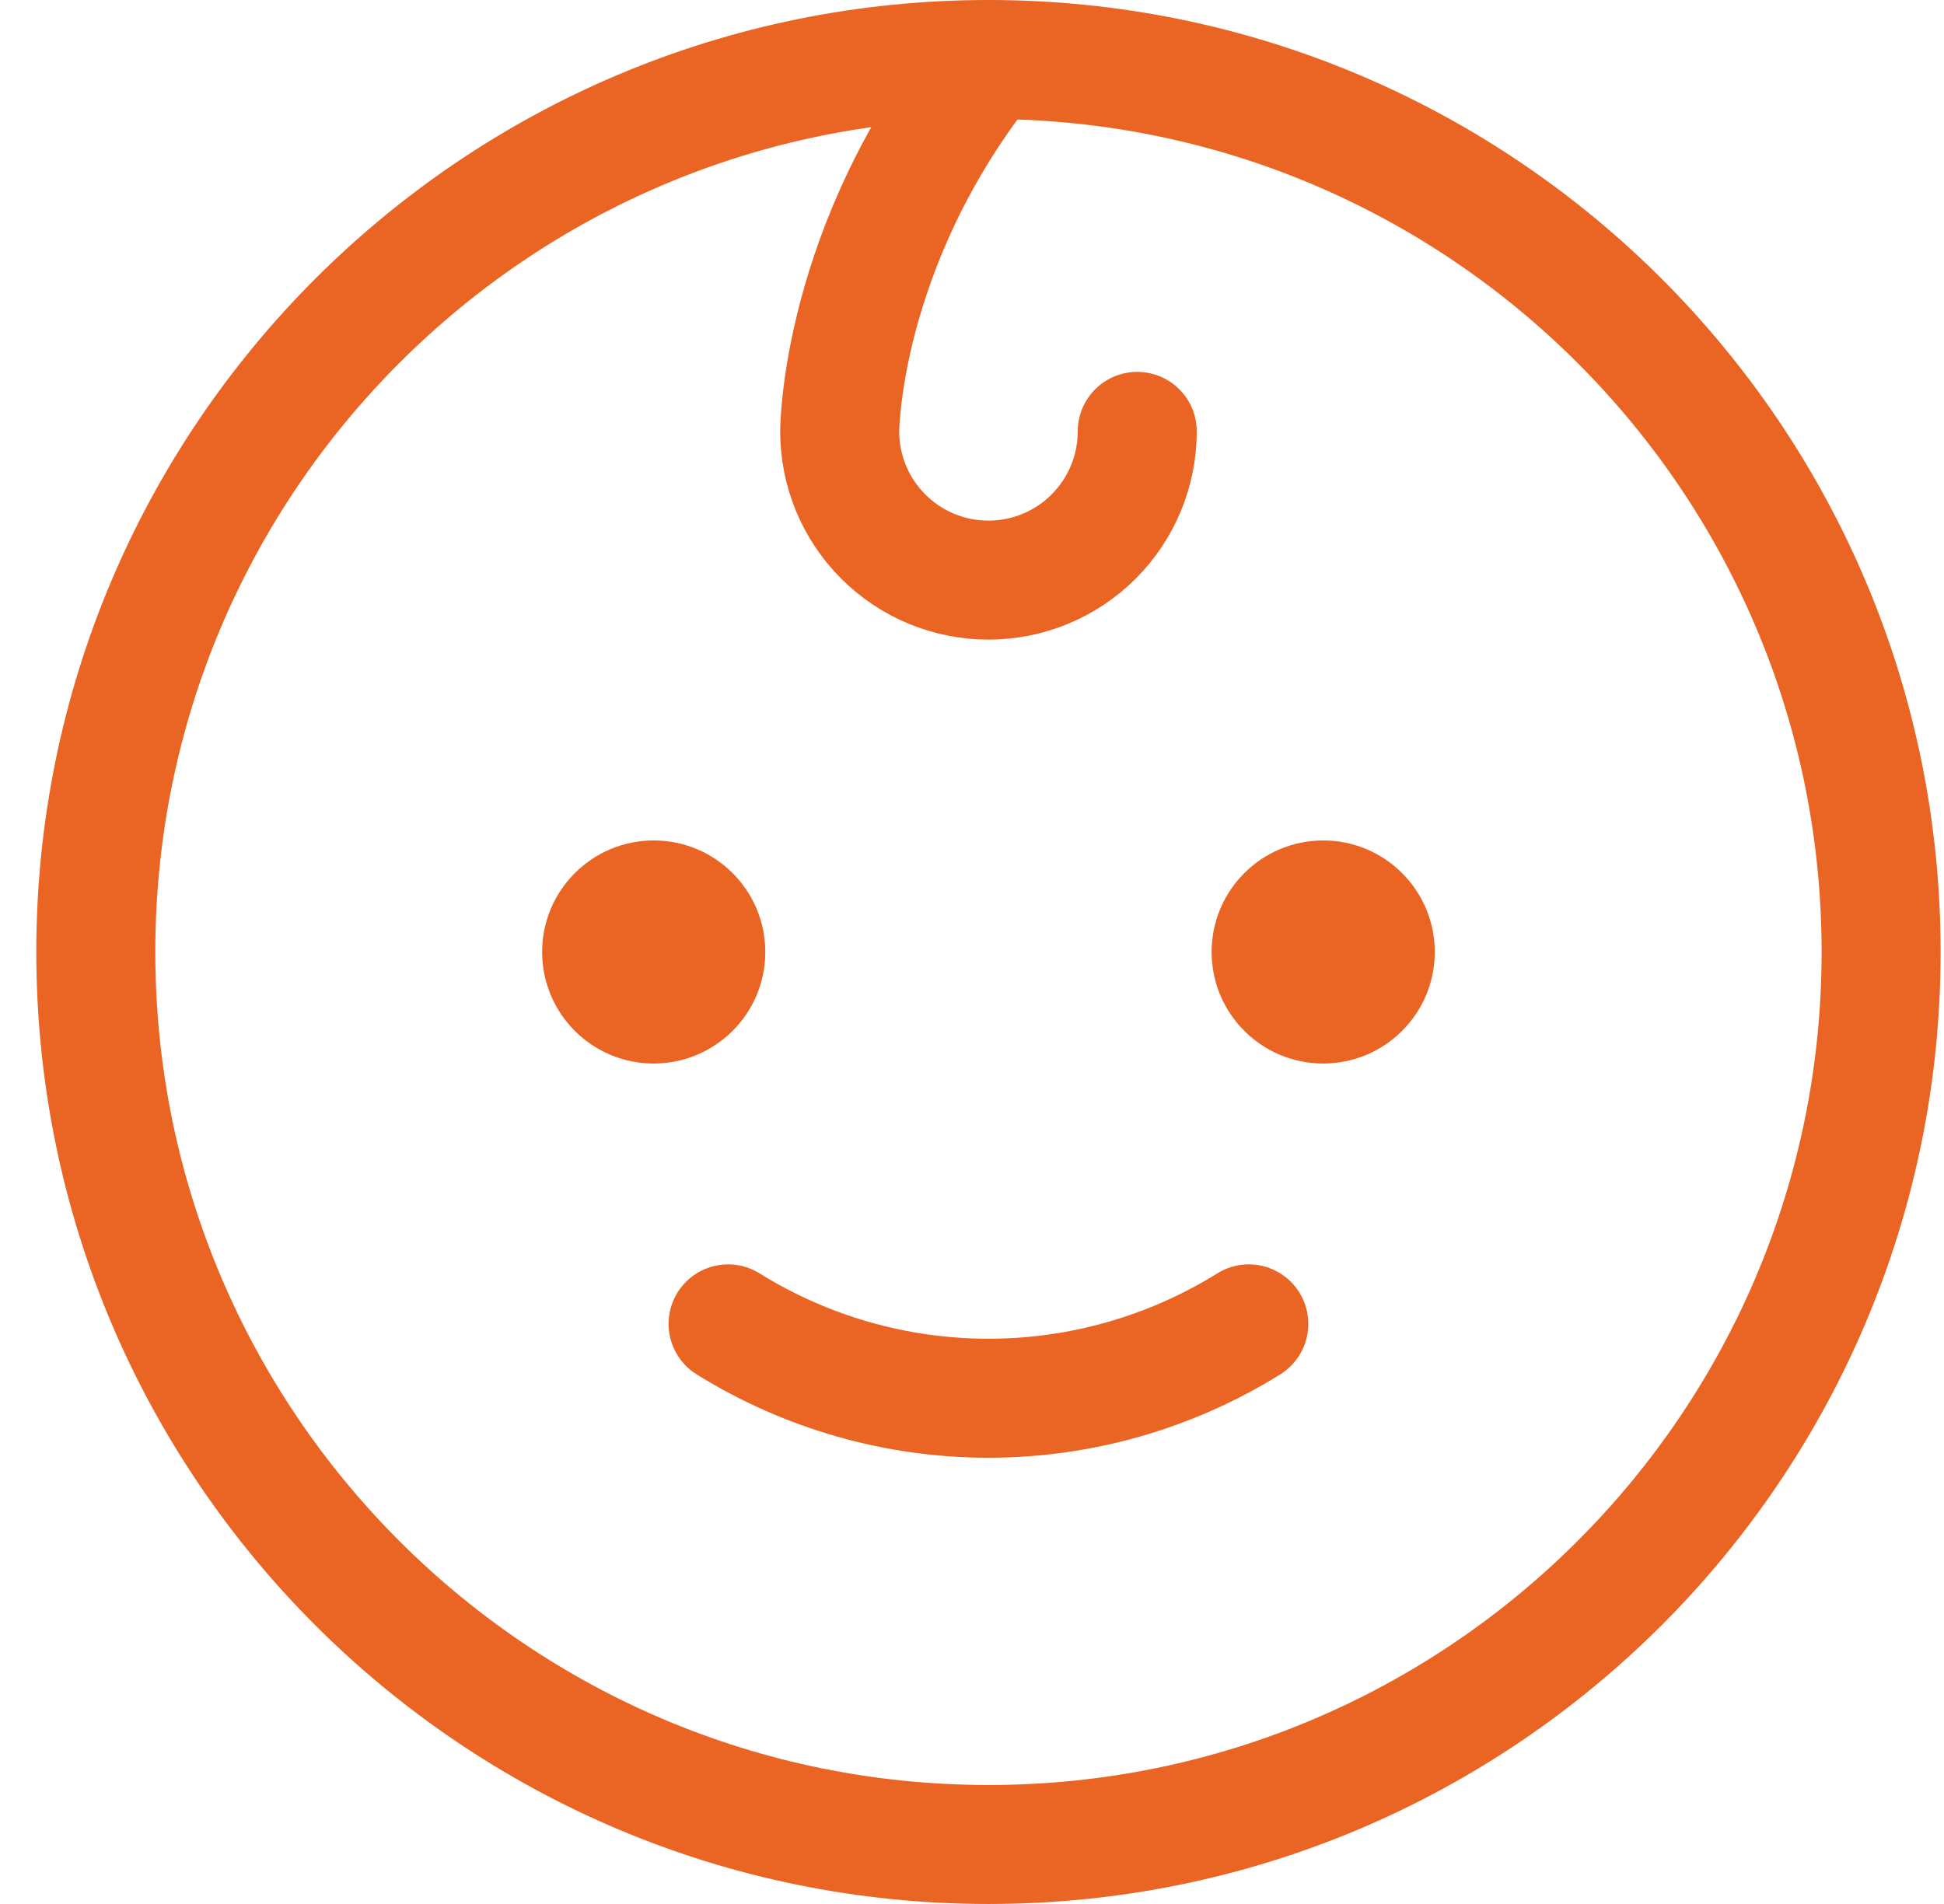
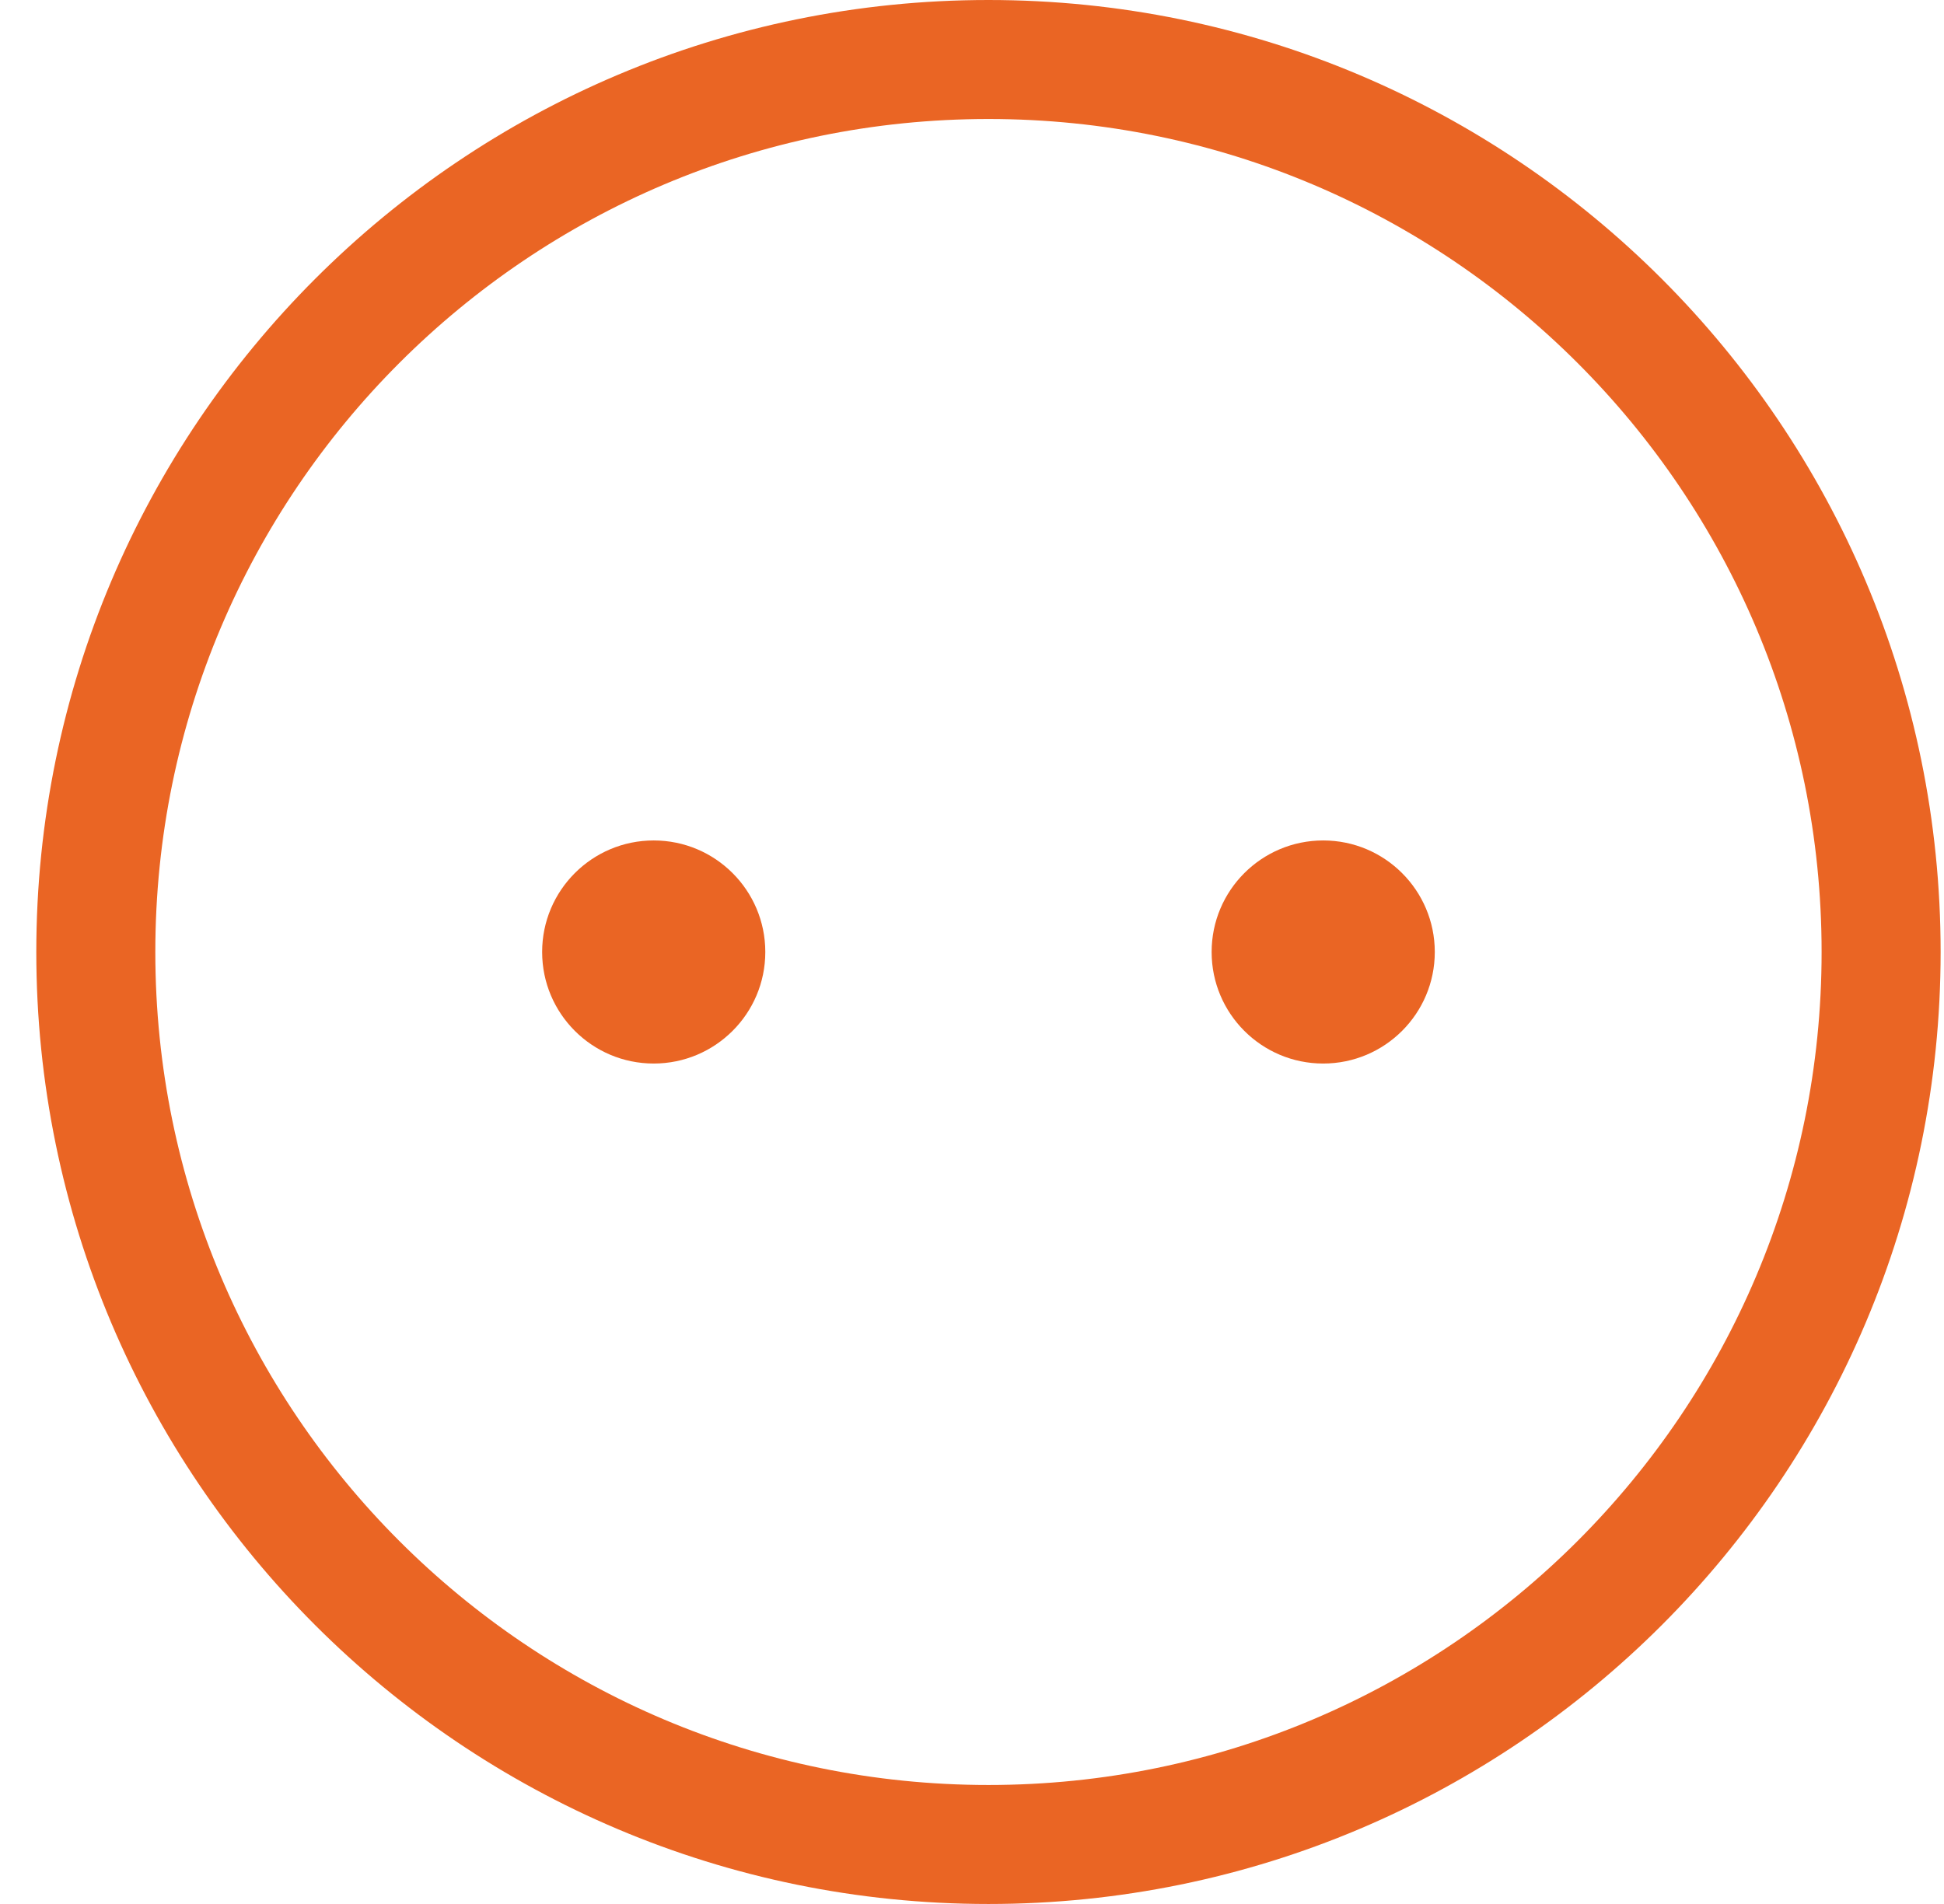
<svg xmlns="http://www.w3.org/2000/svg" width="49" height="48" viewBox="0 0 49 48" fill="none">
  <path d="M16.477 26.812C18.03 26.812 19.29 25.553 19.29 24C19.29 22.447 18.03 21.188 16.477 21.188C14.924 21.188 13.665 22.447 13.665 24C13.665 25.553 14.924 26.812 16.477 26.812Z" fill="#EA6524" />
  <path d="M33.352 26.812C34.905 26.812 36.165 25.553 36.165 24C36.165 22.447 34.905 21.188 33.352 21.188C31.799 21.188 30.54 22.447 30.54 24C30.54 25.553 31.799 26.812 33.352 26.812Z" fill="#EA6524" />
-   <path d="M31.477 33.375C29.508 34.6 27.234 35.25 24.915 35.25C22.595 35.25 20.322 34.6 18.352 33.375" stroke="#EA6524" stroke-width="3" stroke-linecap="round" stroke-linejoin="round" />
  <path d="M24.915 46.5C37.341 46.5 47.415 36.426 47.415 24C47.415 11.574 37.341 1.5 24.915 1.5C12.488 1.5 2.415 11.574 2.415 24C2.415 36.426 12.488 46.5 24.915 46.5Z" stroke="#EA6524" stroke-width="3" stroke-linecap="round" stroke-linejoin="round" />
-   <path d="M24.915 1.5C21.165 6.188 21.165 10.875 21.165 10.875C21.165 11.87 21.56 12.823 22.263 13.527C22.966 14.23 23.92 14.625 24.915 14.625C25.909 14.625 26.863 14.23 27.566 13.527C28.27 12.823 28.665 11.87 28.665 10.875" stroke="#EA6524" stroke-width="3" stroke-linecap="round" stroke-linejoin="round" />
</svg>